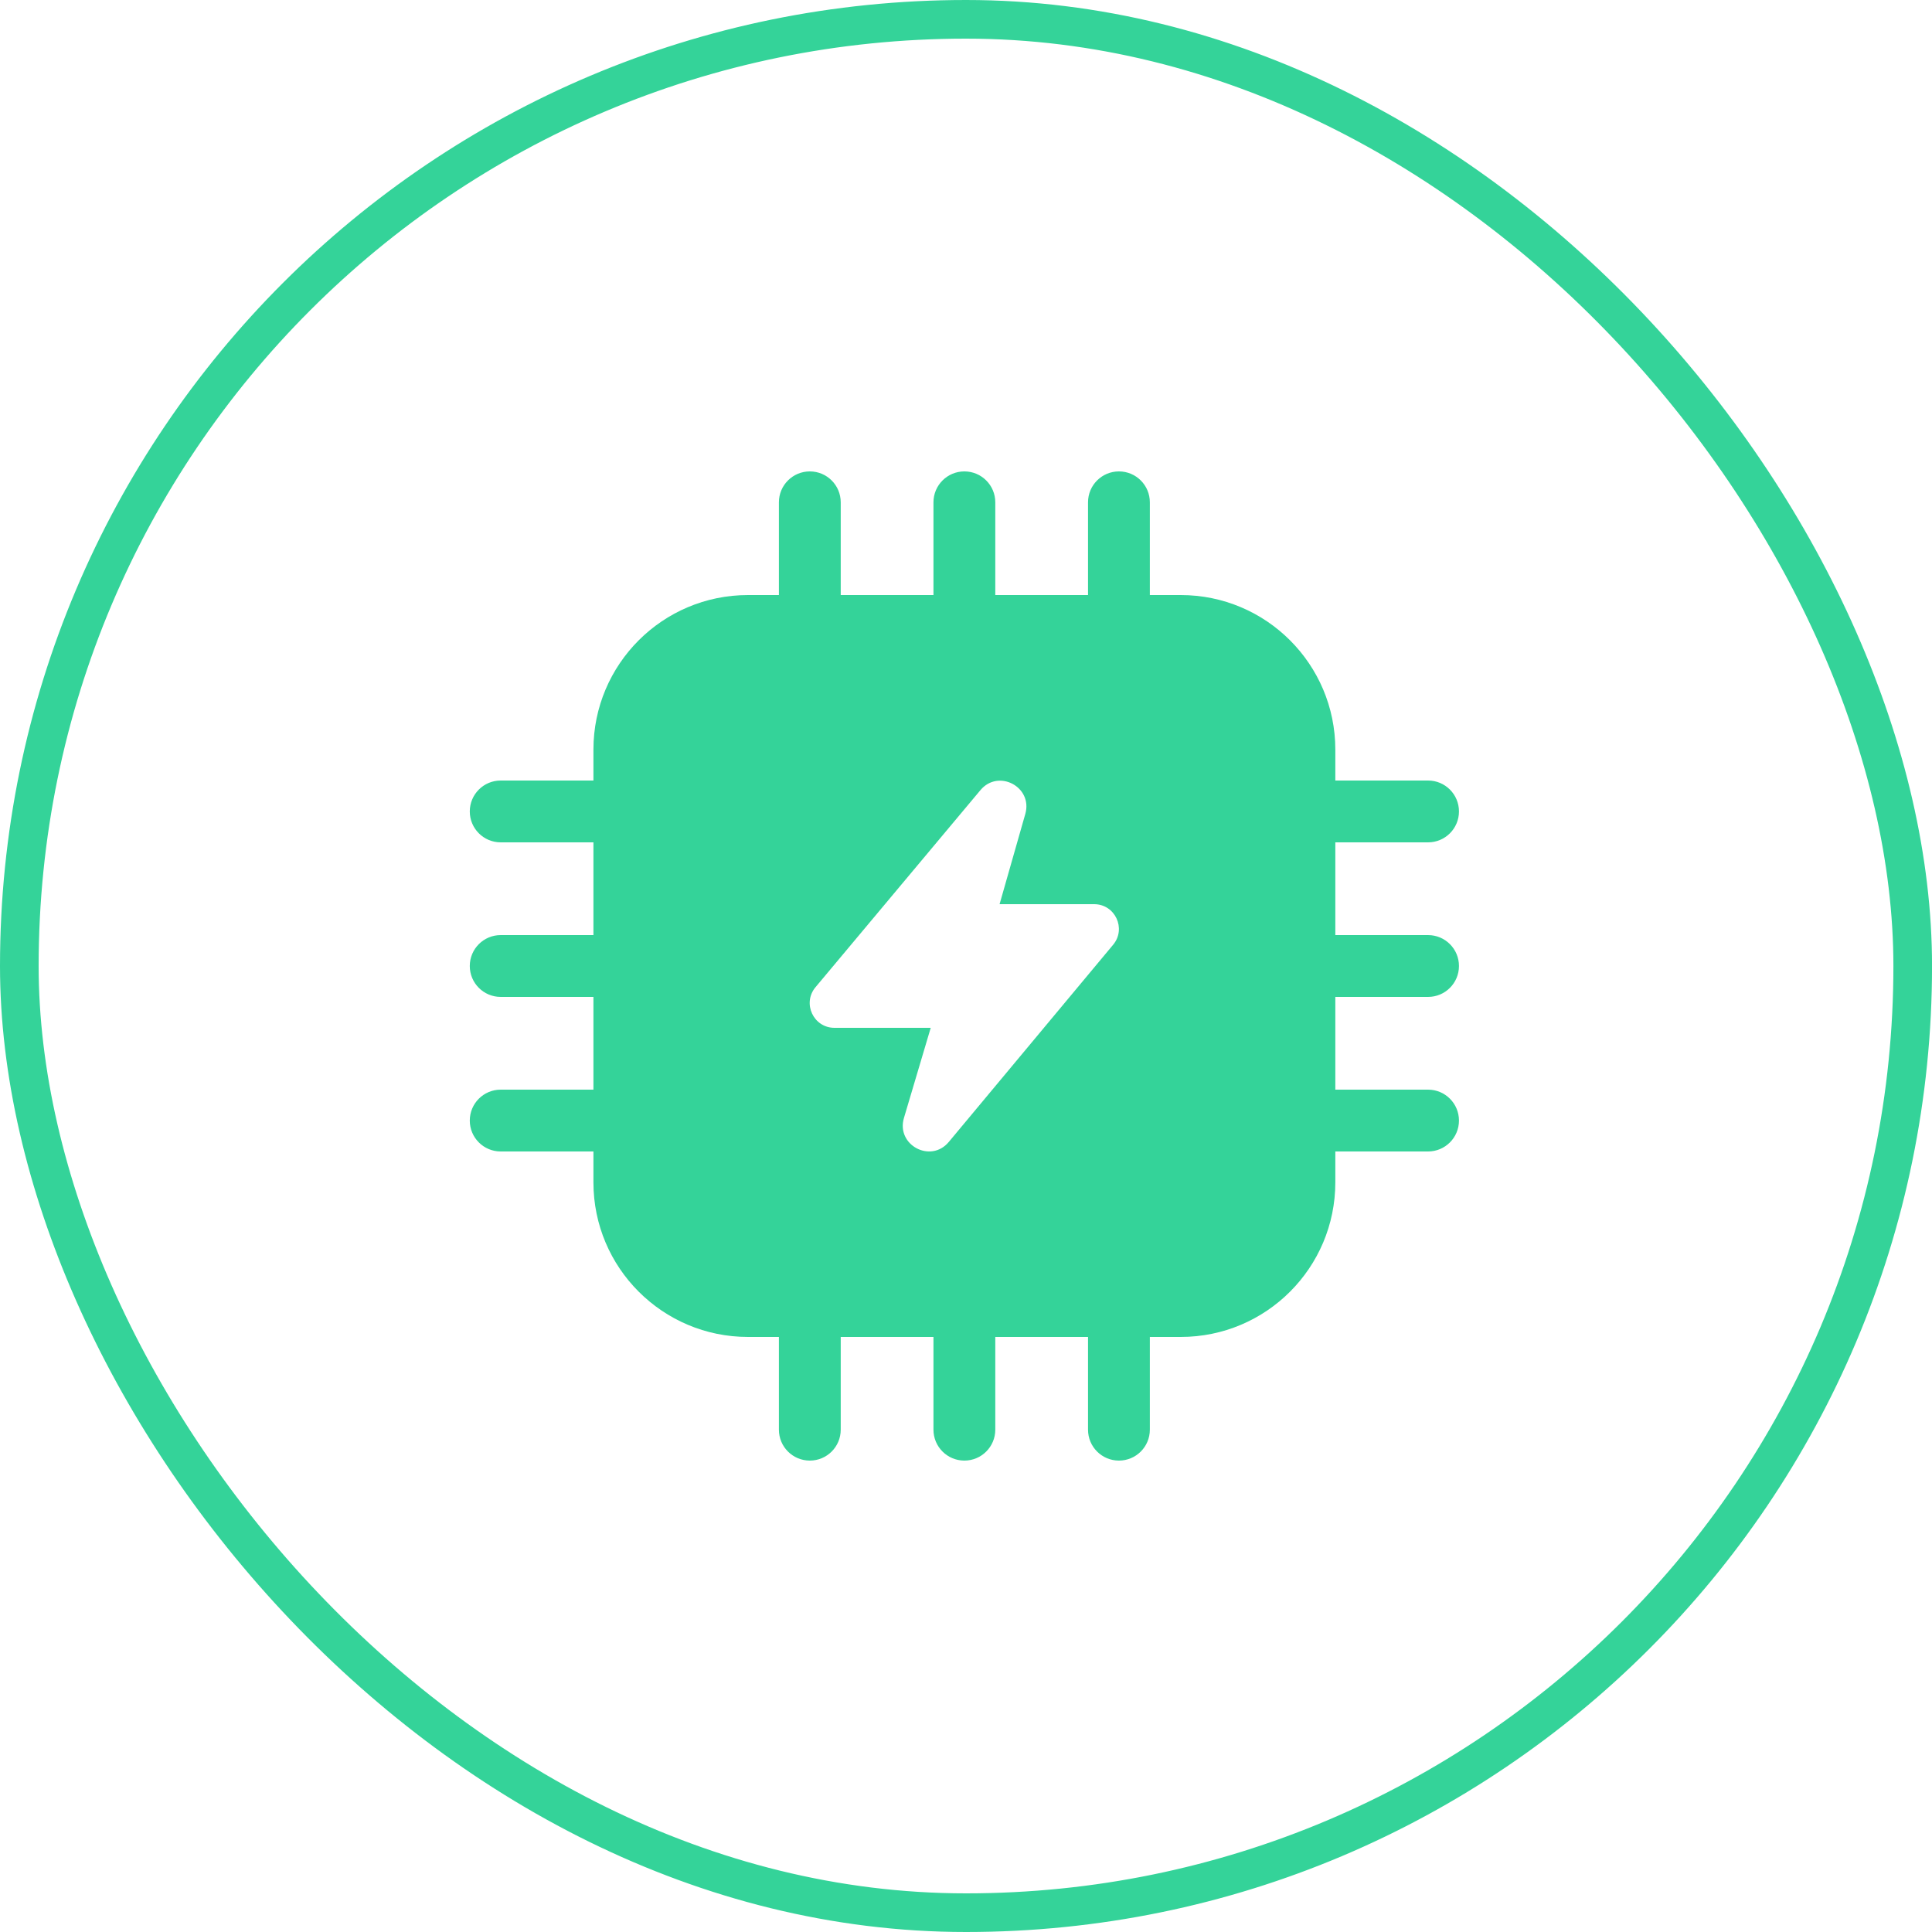
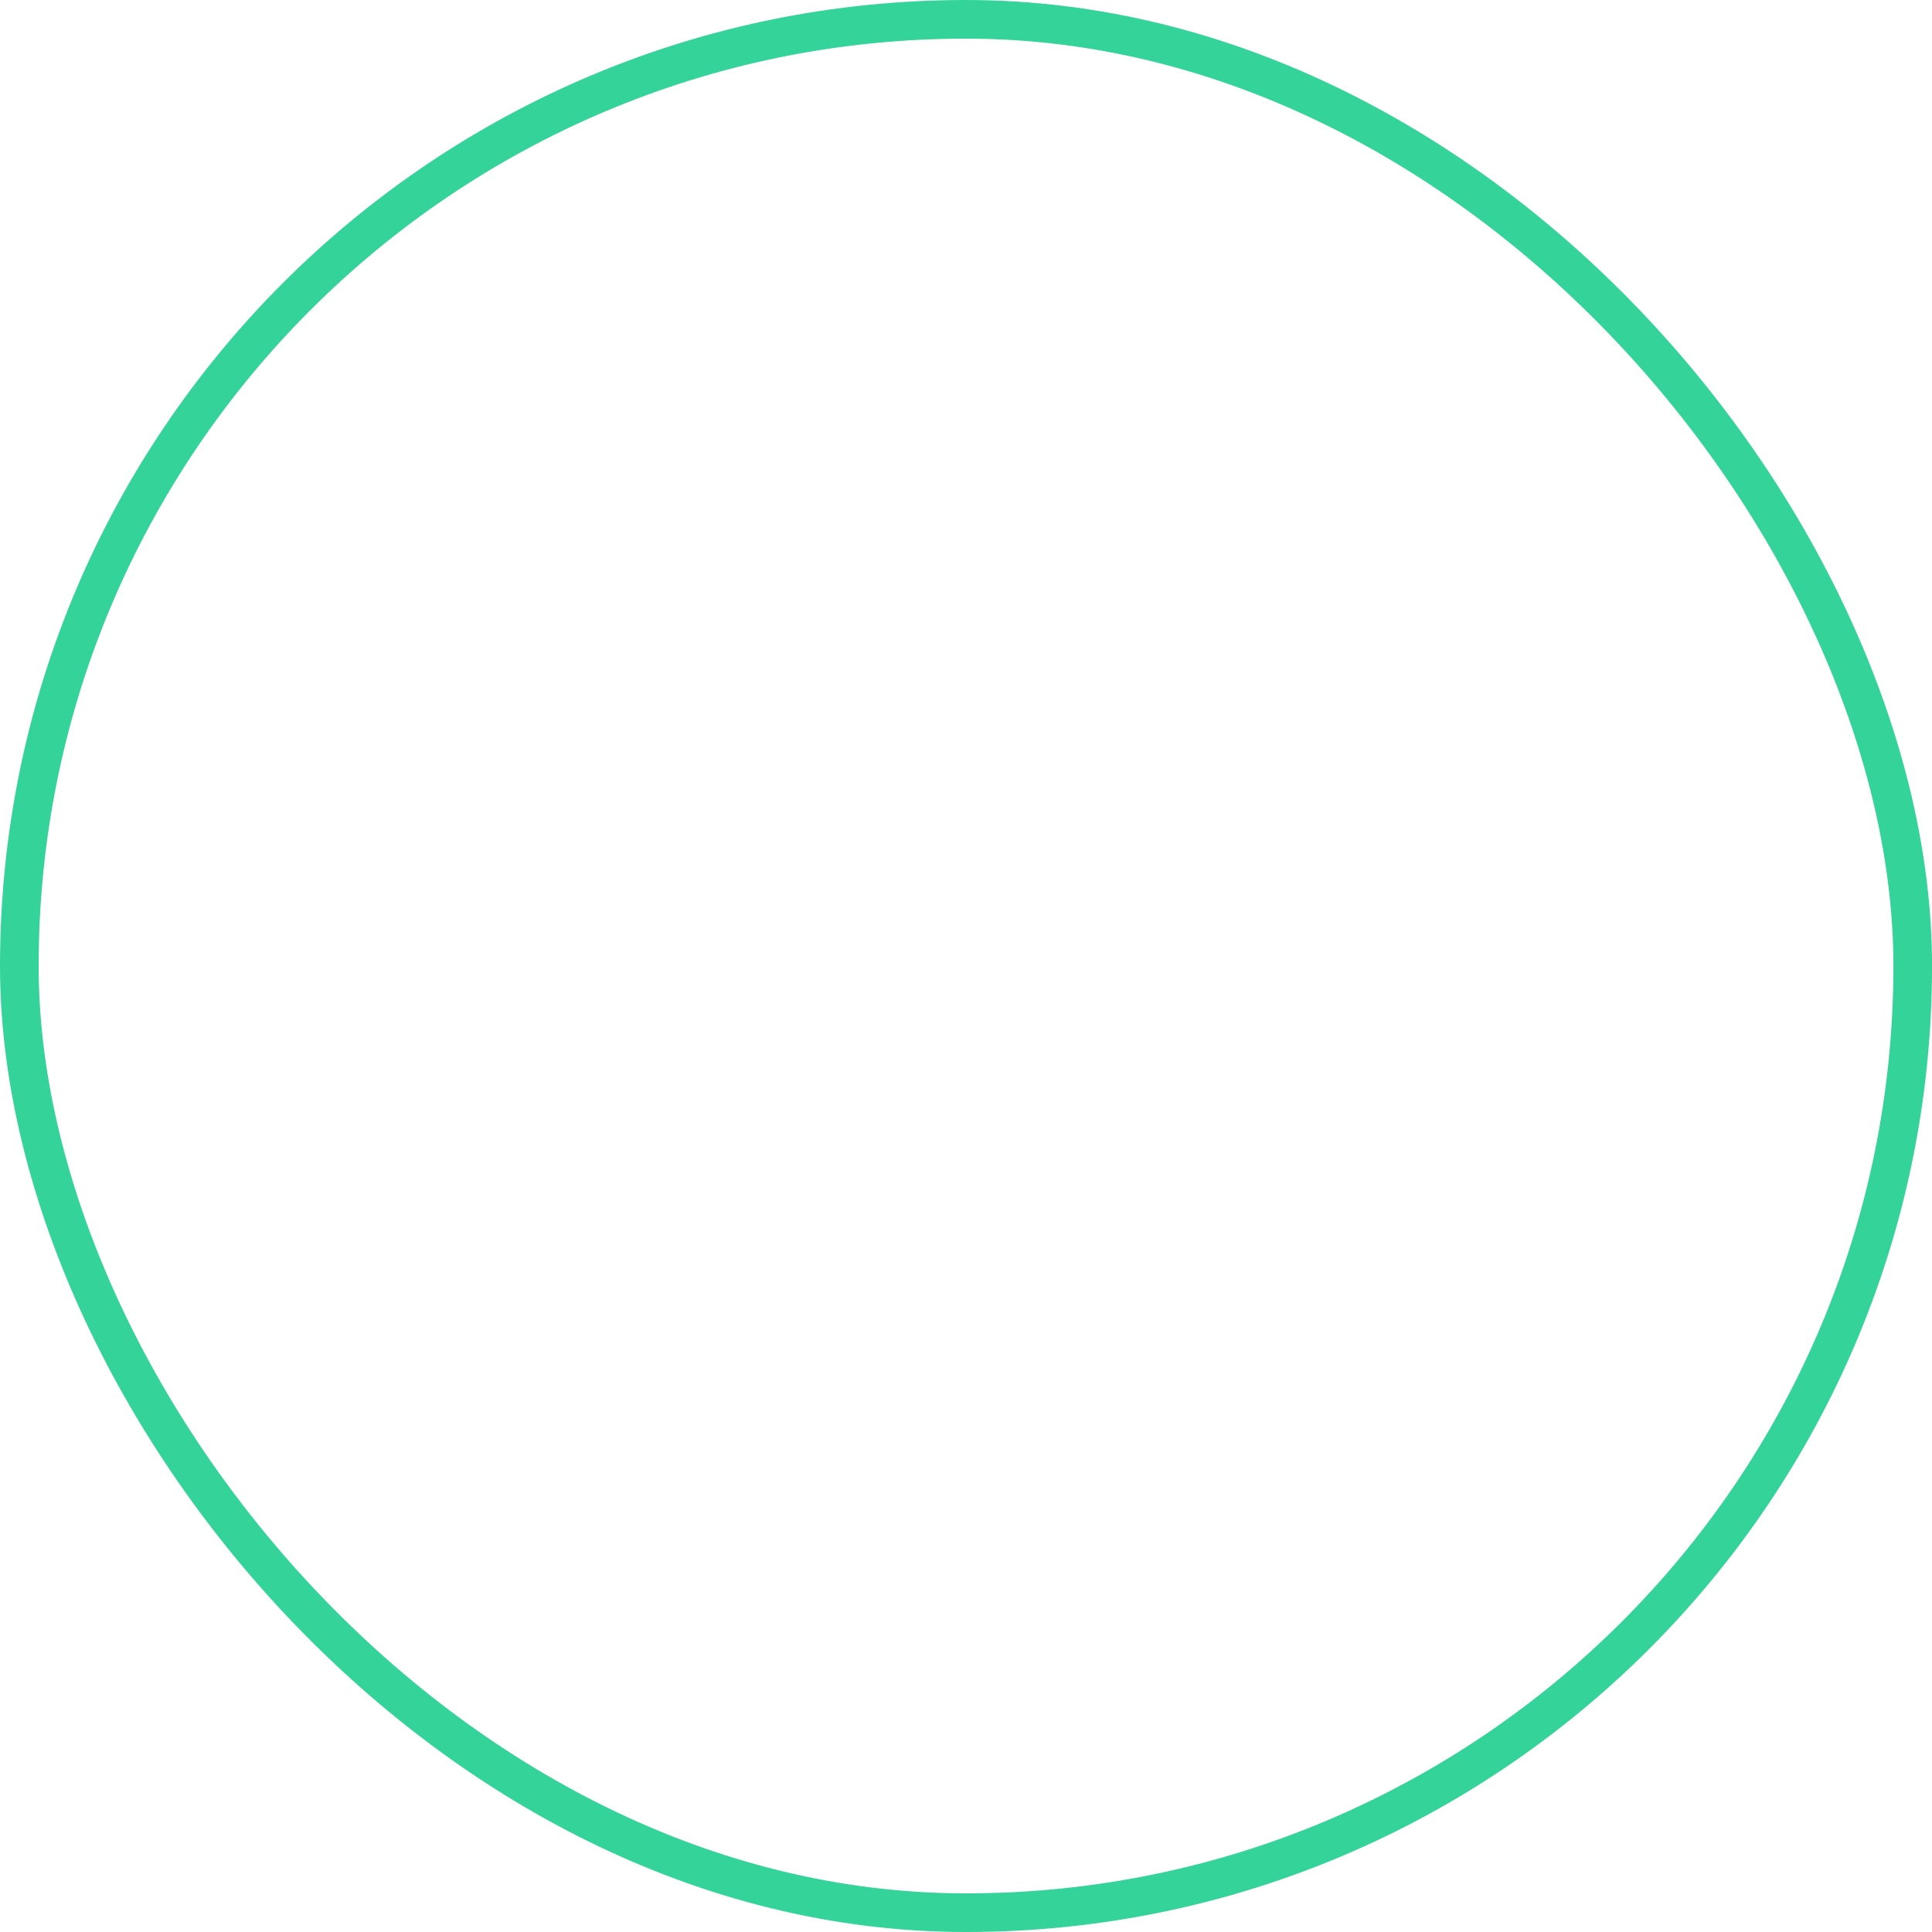
<svg xmlns="http://www.w3.org/2000/svg" width="50" height="50" viewBox="0 0 50 50" fill="none">
  <rect x="0.5" y="0.5" width="49.001" height="49" rx="24.5" stroke="#34D399" />
-   <path d="M21.758 13C21.758 12.558 21.4 12.2 20.958 12.2C20.516 12.2 20.158 12.558 20.158 13V15.4H19.358C17.149 15.4 15.358 17.191 15.358 19.4V20.2H12.958C12.516 20.2 12.158 20.558 12.158 21C12.158 21.442 12.516 21.8 12.958 21.8H15.358V24.2H12.958C12.516 24.2 12.158 24.558 12.158 25C12.158 25.442 12.516 25.8 12.958 25.8H15.358V28.2H12.958C12.516 28.2 12.158 28.558 12.158 29C12.158 29.442 12.516 29.8 12.958 29.8H15.358V30.6C15.358 32.809 17.149 34.6 19.358 34.6H20.158V37C20.158 37.442 20.516 37.8 20.958 37.8C21.4 37.8 21.758 37.442 21.758 37V34.6H24.158V37C24.158 37.442 24.516 37.8 24.958 37.8C25.4 37.8 25.758 37.442 25.758 37V34.6H28.158V37C28.158 37.442 28.516 37.8 28.958 37.8C29.4 37.8 29.758 37.442 29.758 37V34.6H30.558C32.767 34.6 34.558 32.809 34.558 30.6V29.8H36.958C37.4 29.8 37.758 29.442 37.758 29C37.758 28.558 37.4 28.2 36.958 28.2H34.558V25.8H36.958C37.4 25.8 37.758 25.442 37.758 25C37.758 24.558 37.4 24.2 36.958 24.2H34.558V21.8H36.958C37.4 21.8 37.758 21.442 37.758 21C37.758 20.558 37.4 20.2 36.958 20.2H34.558V19.4C34.558 17.191 32.767 15.4 30.558 15.4H29.758V13C29.758 12.558 29.4 12.2 28.958 12.2C28.516 12.2 28.158 12.558 28.158 13V15.4H25.758V13C25.758 12.558 25.4 12.2 24.958 12.2C24.516 12.2 24.158 12.558 24.158 13V15.4H21.758V13ZM26.535 21.064L25.869 23.4L28.316 23.4C28.859 23.4 29.155 24.033 28.808 24.45L24.554 29.554C24.087 30.115 23.186 29.633 23.394 28.933L24.087 26.6L21.596 26.6C21.053 26.6 20.757 25.966 21.105 25.549L25.374 20.448C25.839 19.892 26.734 20.366 26.535 21.064Z" fill="#34D399" />
</svg>